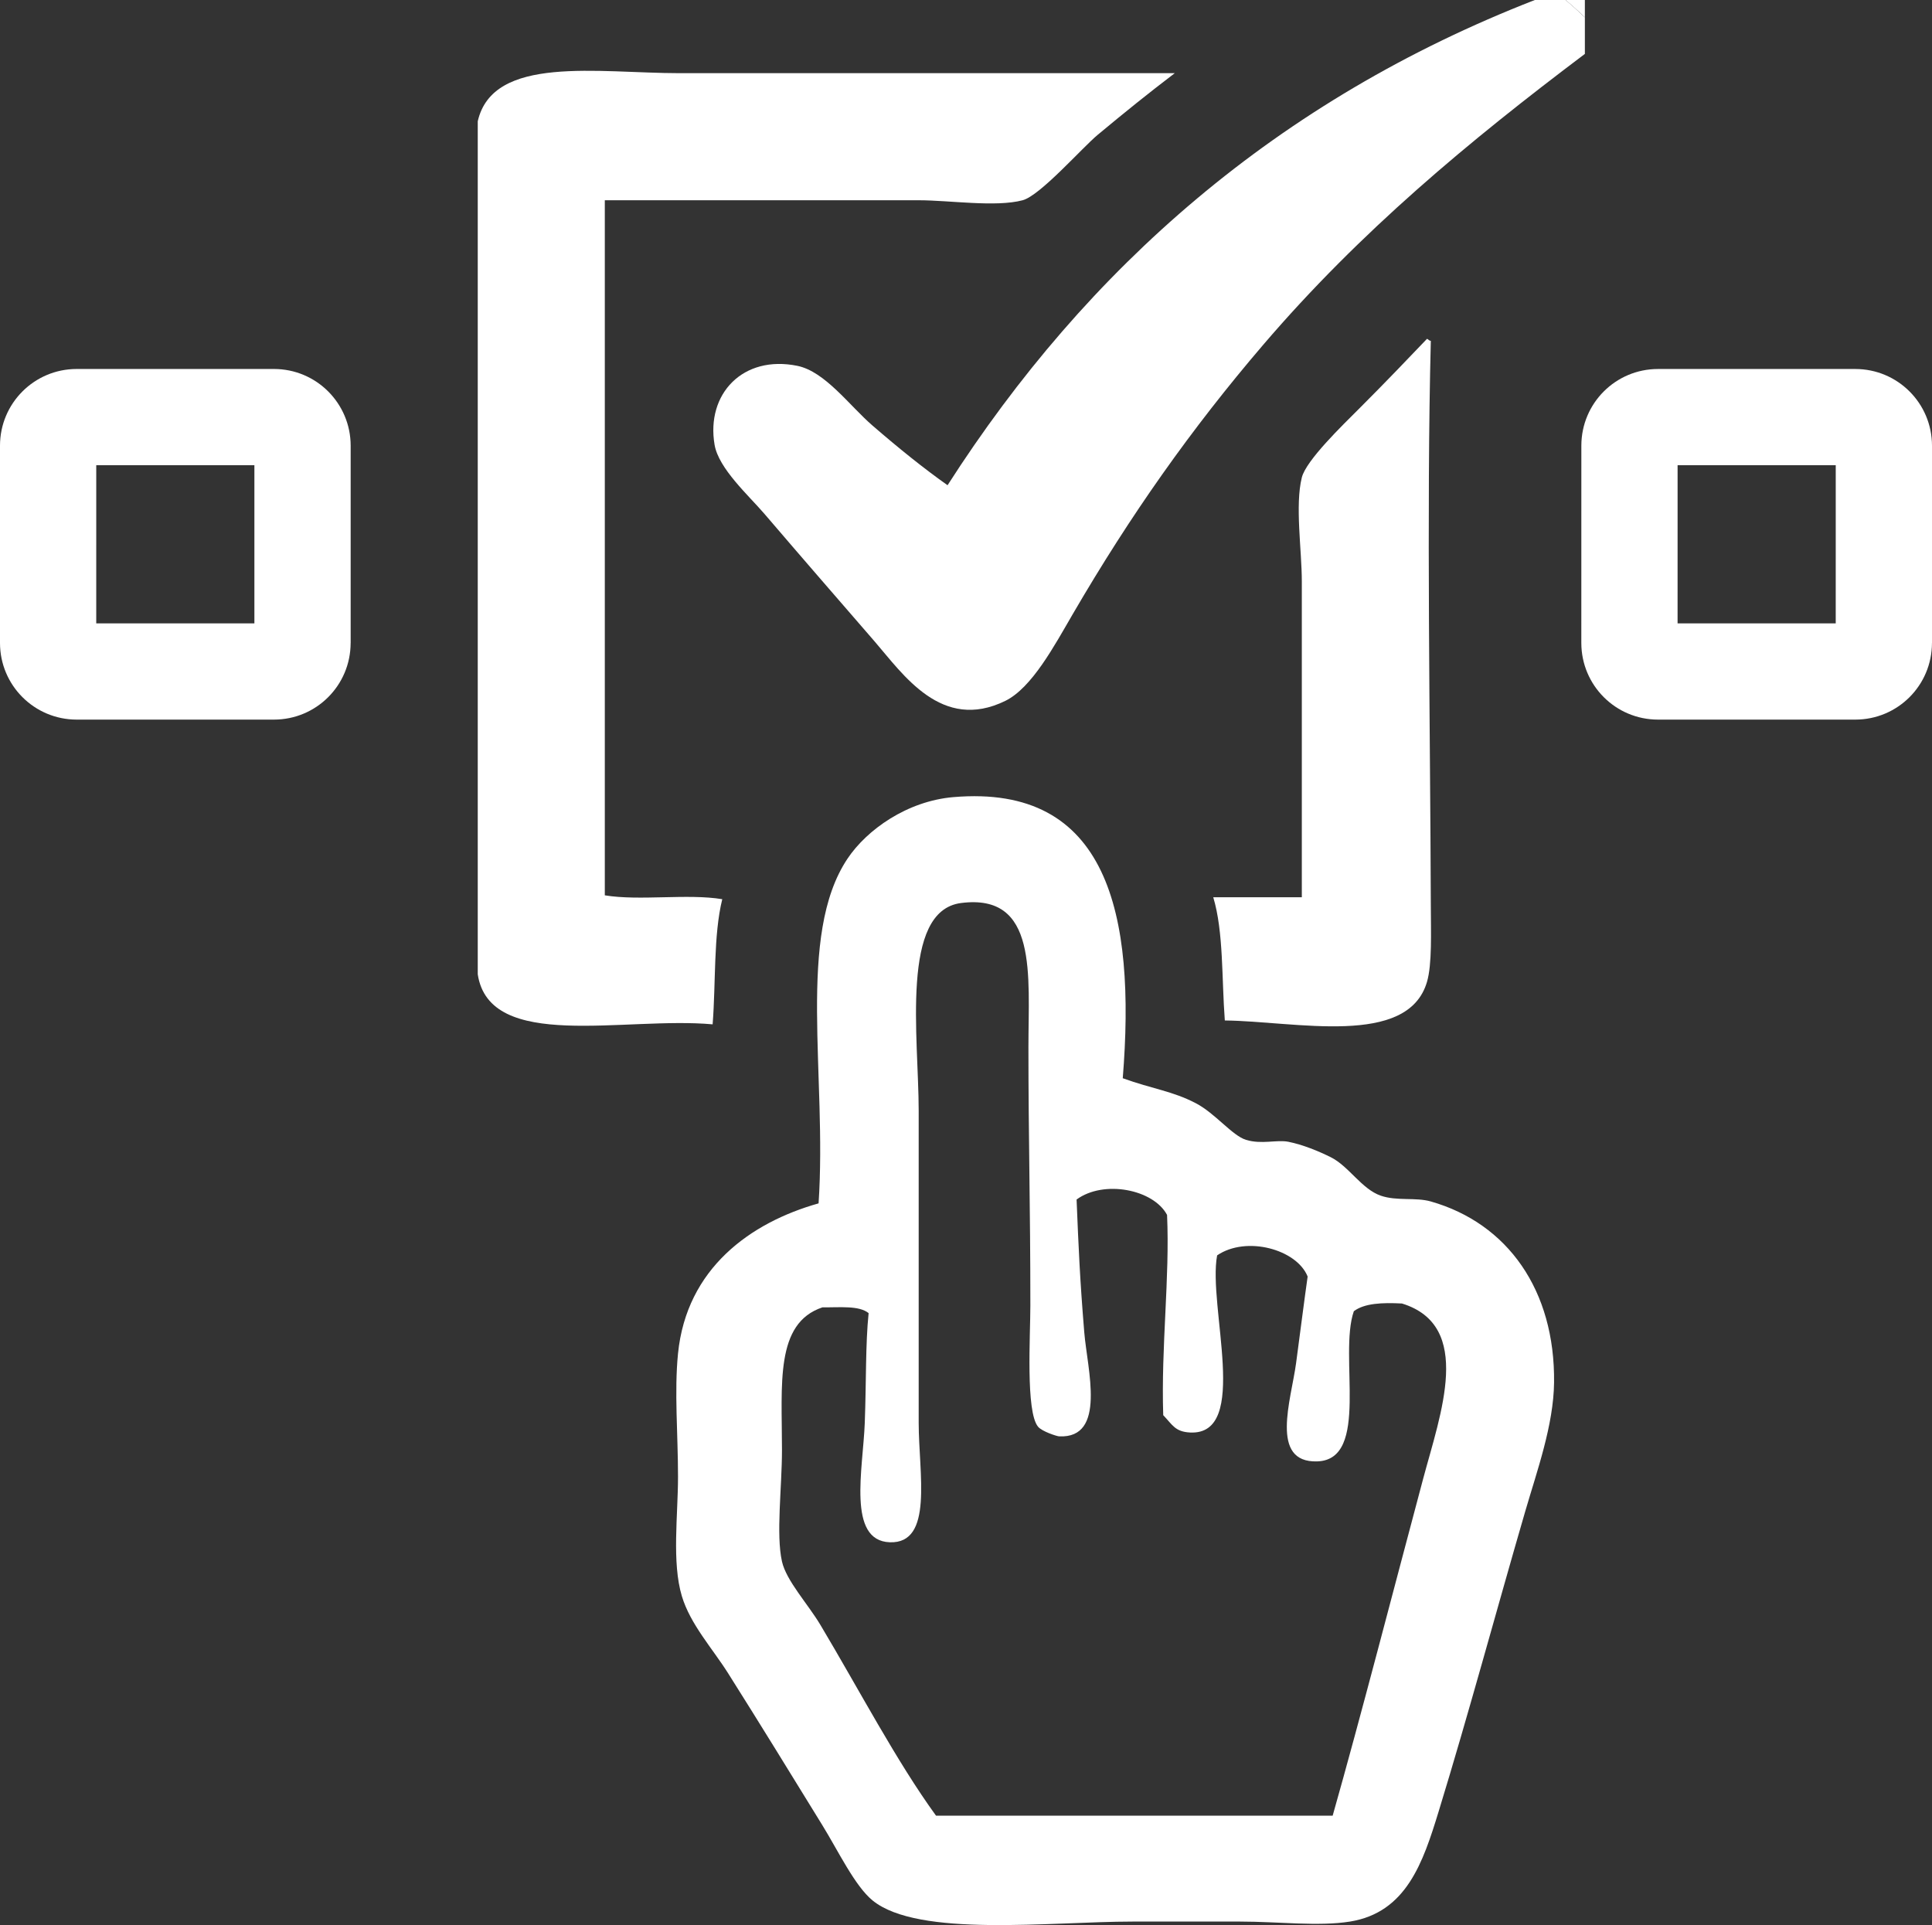
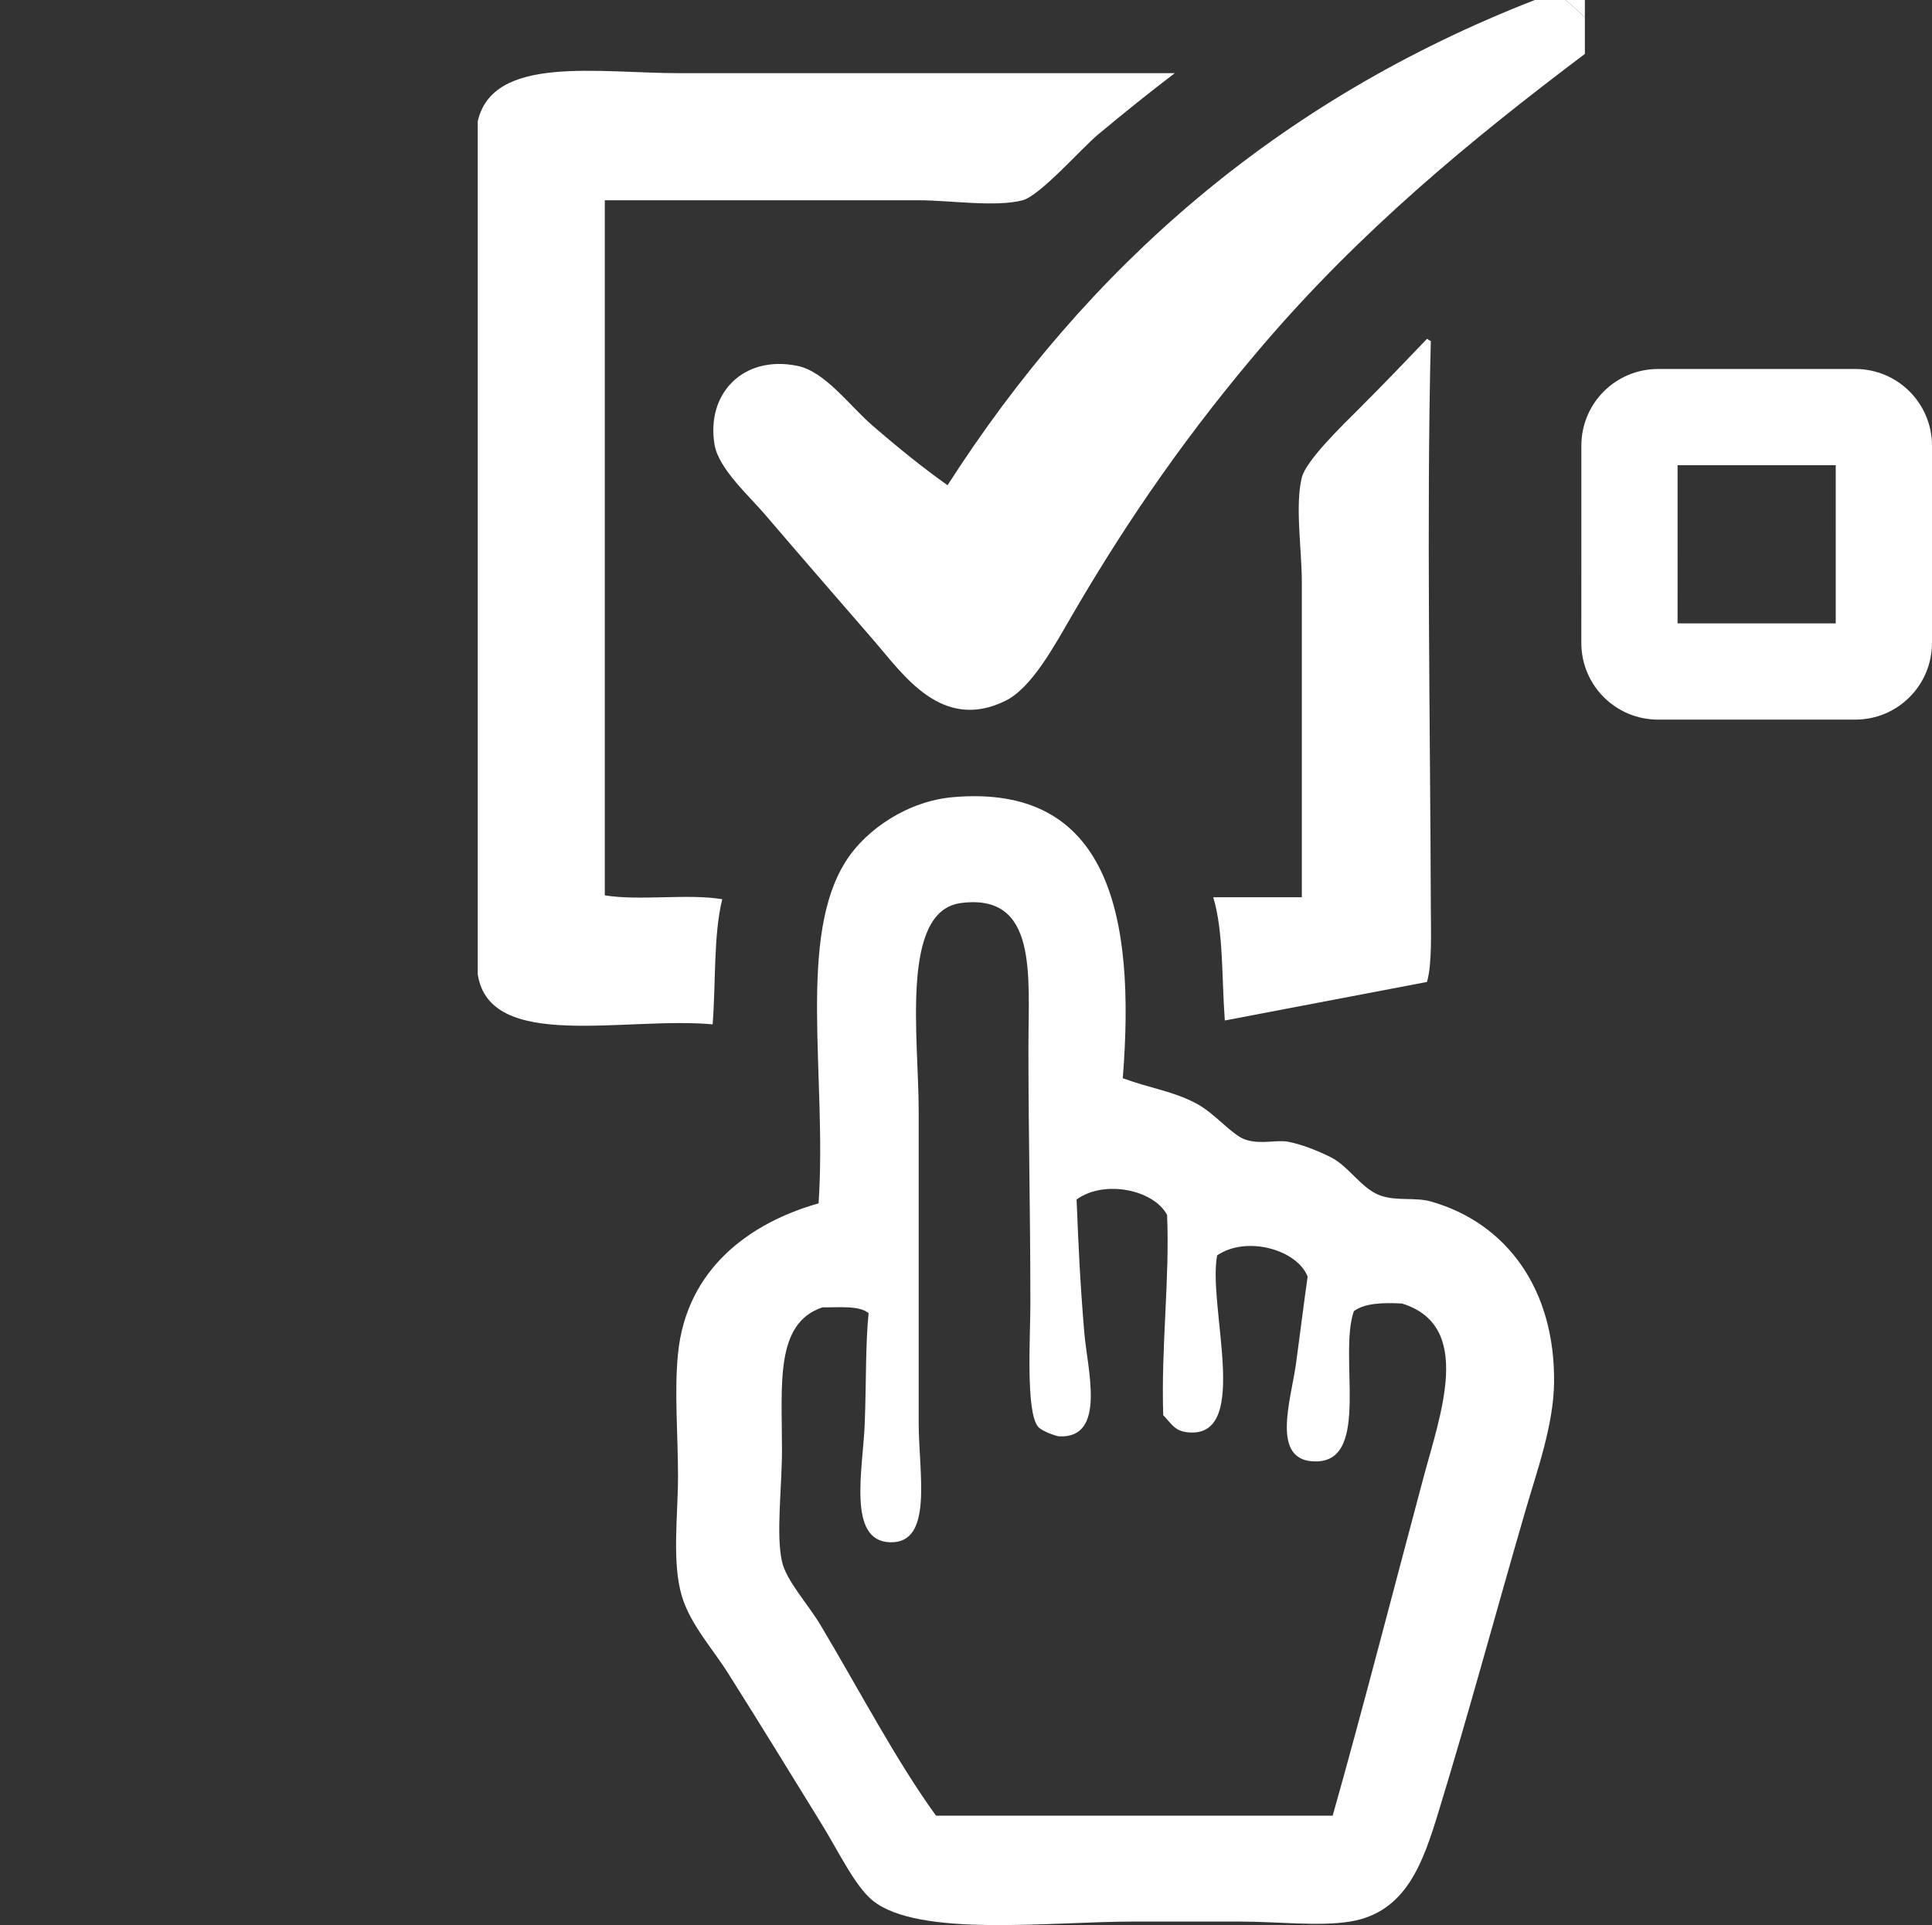
<svg xmlns="http://www.w3.org/2000/svg" version="1.2" baseProfile="tiny" id="Layer_1" x="0px" y="0px" width="140.5px" height="140px" viewBox="0 0 140.5 140" xml:space="preserve">
  <rect x="0" y="0" width="140.5" height="140" fill="#333333" stroke="none" />
  <g>
    <path fill-rule="evenodd" fill="#FFFFFF" d="M111.616,0c0.746,0,1.494,0,2.24,0c0.477,0.41,0.947,0.826,1.4,1.26   c0,0.887,0,1.774,0,2.661c-8.429,6.35-16.341,12.916-23.384,21.144c-5.236,6.117-9.655,12.377-13.863,19.604   c-1.331,2.287-2.967,5.353-4.899,6.301c-4.634,2.27-7.432-1.929-9.522-4.341c-3.028-3.495-5.044-5.811-7.981-9.241   c-1.161-1.356-3.345-3.306-3.641-5.041c-0.633-3.71,2.074-6.548,6.021-5.741c2.017,0.413,3.801,2.907,5.461,4.341   c1.94,1.677,3.71,3.102,5.46,4.341C79.066,19.446,92.906,7.289,111.616,0z" />
    <path fill-rule="evenodd" fill="#FFFFFF" d="M113.856,0c0.467,0,0.933,0,1.4,0c0,0.42,0,0.84,0,1.26   C114.804,0.826,114.333,0.41,113.856,0z" />
    <path fill-rule="evenodd" fill="#FFFFFF" d="M34.743,70.853c0-20.677,0-41.354,0-62.031c1.102-4.855,8.741-3.5,14.702-3.5   c12.075,0,25.314,0,35.986,0c-1.96,1.495-3.545,2.77-5.601,4.48c-1.131,0.94-4.183,4.421-5.462,4.761c-1.96,0.521-5.316,0-7.561,0   c-7.813,0-15.29,0-22.824,0c0,16.85,0,33.699,0,50.549c2.523,0.417,6.02-0.137,8.542,0.281c-0.649,2.618-0.462,6.073-0.701,9.101   C45.42,73.91,35.601,76.511,34.743,70.853z" />
-     <path fill-rule="evenodd" fill="#FFFFFF" d="M89.072,74.213c-0.231-3.036-0.084-6.451-0.841-8.961c2.147,0,4.295,0,6.441,0   c0-7.537,0-15.185,0-22.964c0-2.276-0.506-5.539,0-7.562c0.313-1.251,2.957-3.797,4.201-5.041c1.886-1.885,3.517-3.592,4.9-5.041   c0.113,0.026,0.14,0.141,0.28,0.14c-0.317,12.43-0.042,28.174,0,41.027c0.006,1.966,0.099,4.317-0.28,5.601   C102.365,76.188,94.225,74.268,89.072,74.213z" />
+     <path fill-rule="evenodd" fill="#FFFFFF" d="M89.072,74.213c-0.231-3.036-0.084-6.451-0.841-8.961c2.147,0,4.295,0,6.441,0   c0-7.537,0-15.185,0-22.964c0-2.276-0.506-5.539,0-7.562c0.313-1.251,2.957-3.797,4.201-5.041c1.886-1.885,3.517-3.592,4.9-5.041   c0.113,0.026,0.14,0.141,0.28,0.14c-0.317,12.43-0.042,28.174,0,41.027c0.006,1.966,0.099,4.317-0.28,5.601   z" />
    <path fill-rule="evenodd" fill="#FFFFFF" d="M81.65,78.413c2.163,0.784,3.612,0.928,5.321,1.822c1.4,0.731,2.646,2.354,3.641,2.659   c1.14,0.35,2.239-0.027,3.081,0.141c1.032,0.204,2.197,0.68,3.08,1.12c1.316,0.654,2.253,2.323,3.641,2.8   c1.182,0.407,2.521,0.101,3.641,0.421c5.592,1.594,9.037,6.464,8.961,13.161c-0.034,3.11-1.251,6.466-2.099,9.382   c-2.095,7.201-4.127,14.749-6.303,21.845c-1.125,3.672-2.338,7.32-6.44,7.981c-2.283,0.367-5.23,0-7.981,0c-2.7,0-5.274,0-7.841,0   c-5.923,0-15.579,1.181-18.903-1.541c-1.277-1.045-2.505-3.616-3.641-5.46c-2.401-3.896-4.401-7.165-6.862-11.063   c-1.135-1.799-2.744-3.552-3.359-5.602c-0.738-2.457-0.28-5.902-0.28-8.681c0-3.103-0.278-6.188,0-8.962   c0.621-6.205,5.282-9.53,10.222-10.922c0.624-9.305-1.622-19.491,2.101-25.064c1.406-2.107,4.338-4.193,7.701-4.48   C80.569,57.008,82.611,66.445,81.65,78.413z M78.851,96.897c0.219,2.676,1.641,7.713-1.82,7.562   c-0.185-0.009-1.255-0.358-1.54-0.701c-0.908-1.086-0.561-6.6-0.561-8.82c0-7.302-0.14-12.104-0.14-18.765   c0-5.273,0.702-11.222-4.902-10.501c-4.437,0.571-3.079,9.772-3.079,15.122c0,7.9,0,14.592,0,22.684c0,3.68,1.095,8.796-2.1,8.683   c-3.123-0.112-1.946-5.336-1.821-8.683c0.113-3.022,0.047-5.729,0.28-7.981c-0.691-0.568-2.112-0.408-3.36-0.42   c-3.457,1.156-2.941,5.577-2.941,10.363c0,2.745-0.443,6.146,0,8.12c0.315,1.401,1.878,3.074,2.801,4.621   c2.847,4.772,5.519,9.891,8.401,13.862c9.615,0,19.23,0,28.846,0c2.027-7.143,4.512-16.764,6.581-24.504   c1.259-4.714,3.681-11.134-1.541-12.742c-1.429-0.076-2.729-0.022-3.501,0.56c-1.123,3.243,1.201,10.796-2.66,10.922   c-3.49,0.114-1.898-4.476-1.54-7.141c0.317-2.363,0.604-4.638,0.841-6.301c-0.786-1.977-4.453-2.989-6.582-1.541   c-0.694,3.693,2.429,13.09-1.959,12.883c-1.101-0.053-1.288-0.56-1.961-1.261c-0.162-5.021,0.485-9.964,0.279-14.563   c-0.994-1.868-4.613-2.566-6.58-1.12C78.441,90.831,78.53,92.992,78.851,96.897z" />
  </g>
-   <path fill="#FFFFFF" d="M5.575,52.333C2.494,52.331,0.002,49.839,0,46.76l0,0V32.409c0.002-3.081,2.494-5.573,5.575-5.575l0,0h14.35  c3.081,0.002,5.571,2.494,5.576,5.575l0,0V46.76h-0.002c-0.002,3.079-2.492,5.571-5.573,5.573l0,0H5.575L5.575,52.333z M18.5,45.334  V33.833H7L6.999,45.334H18.5L18.5,45.334z" />
  <path fill="#FFFFFF" d="M120.573,52.333c-3.081-0.002-5.571-2.492-5.575-5.573l0,0L115,32.408c0.002-3.081,2.492-5.571,5.573-5.573  l0,0h14.352c3.081,0.002,5.571,2.492,5.575,5.573l0,0V46.76h-0.002c-0.002,3.081-2.492,5.571-5.573,5.573l0,0H120.573  L120.573,52.333z M133.499,45.333l0.001-11.499h-11.501l-0.001,11.499H133.499L133.499,45.333z" />
</svg>